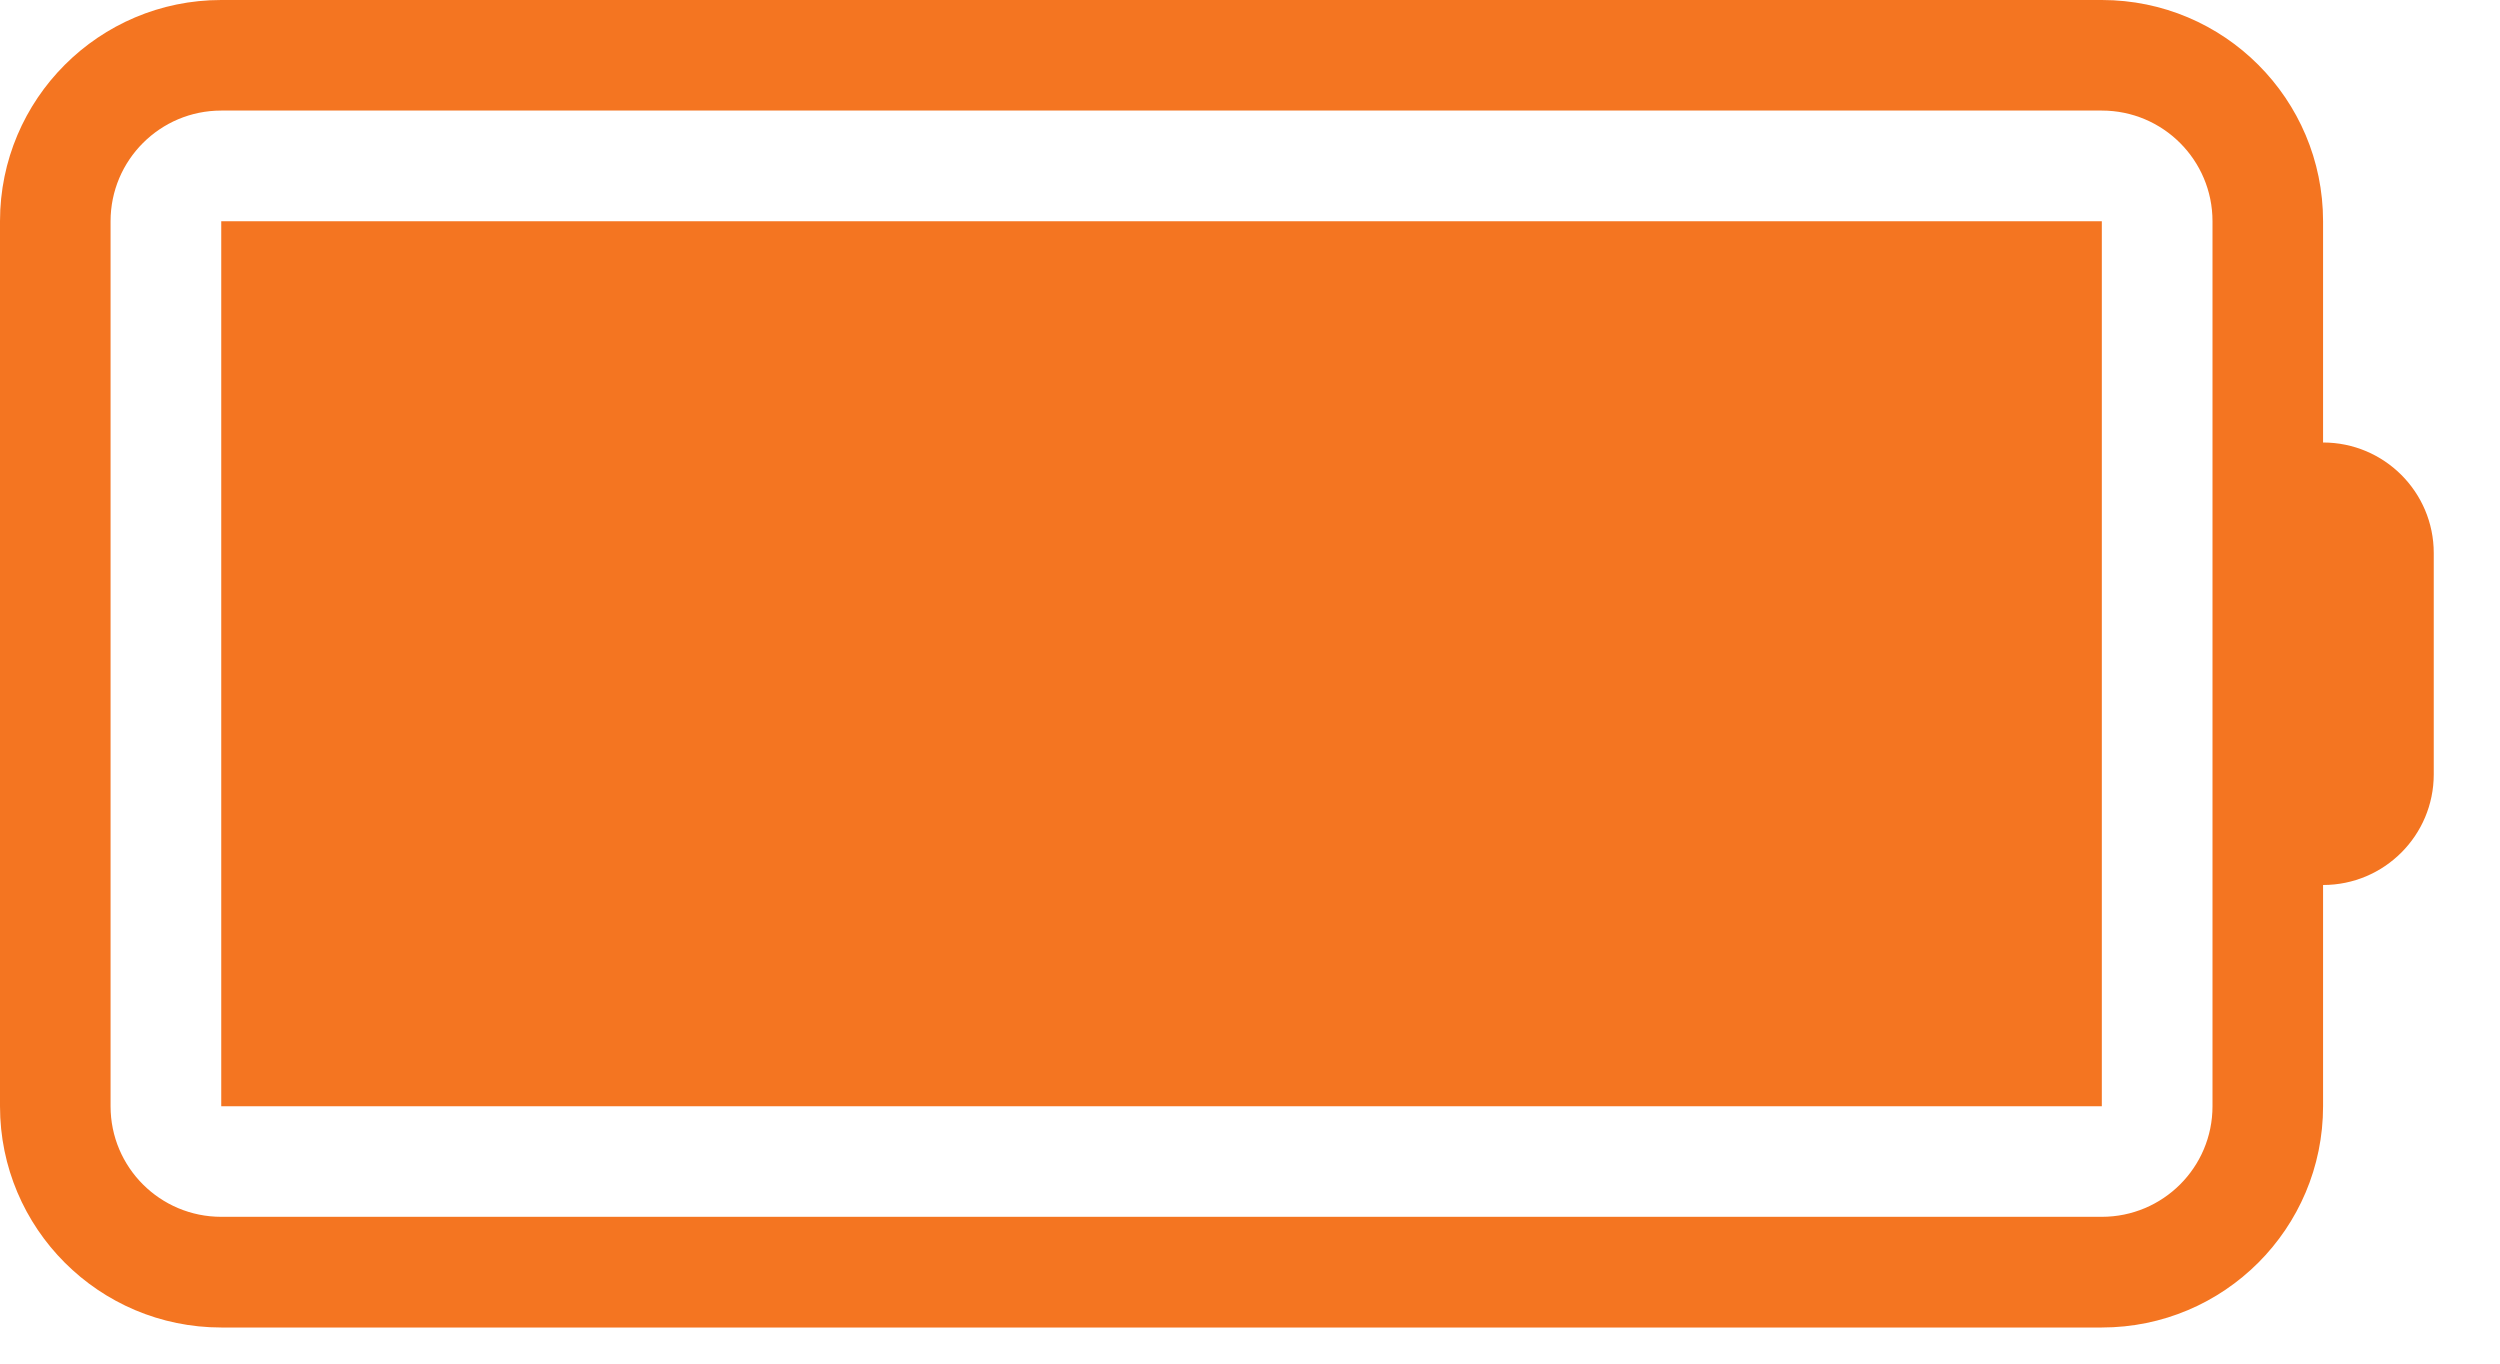
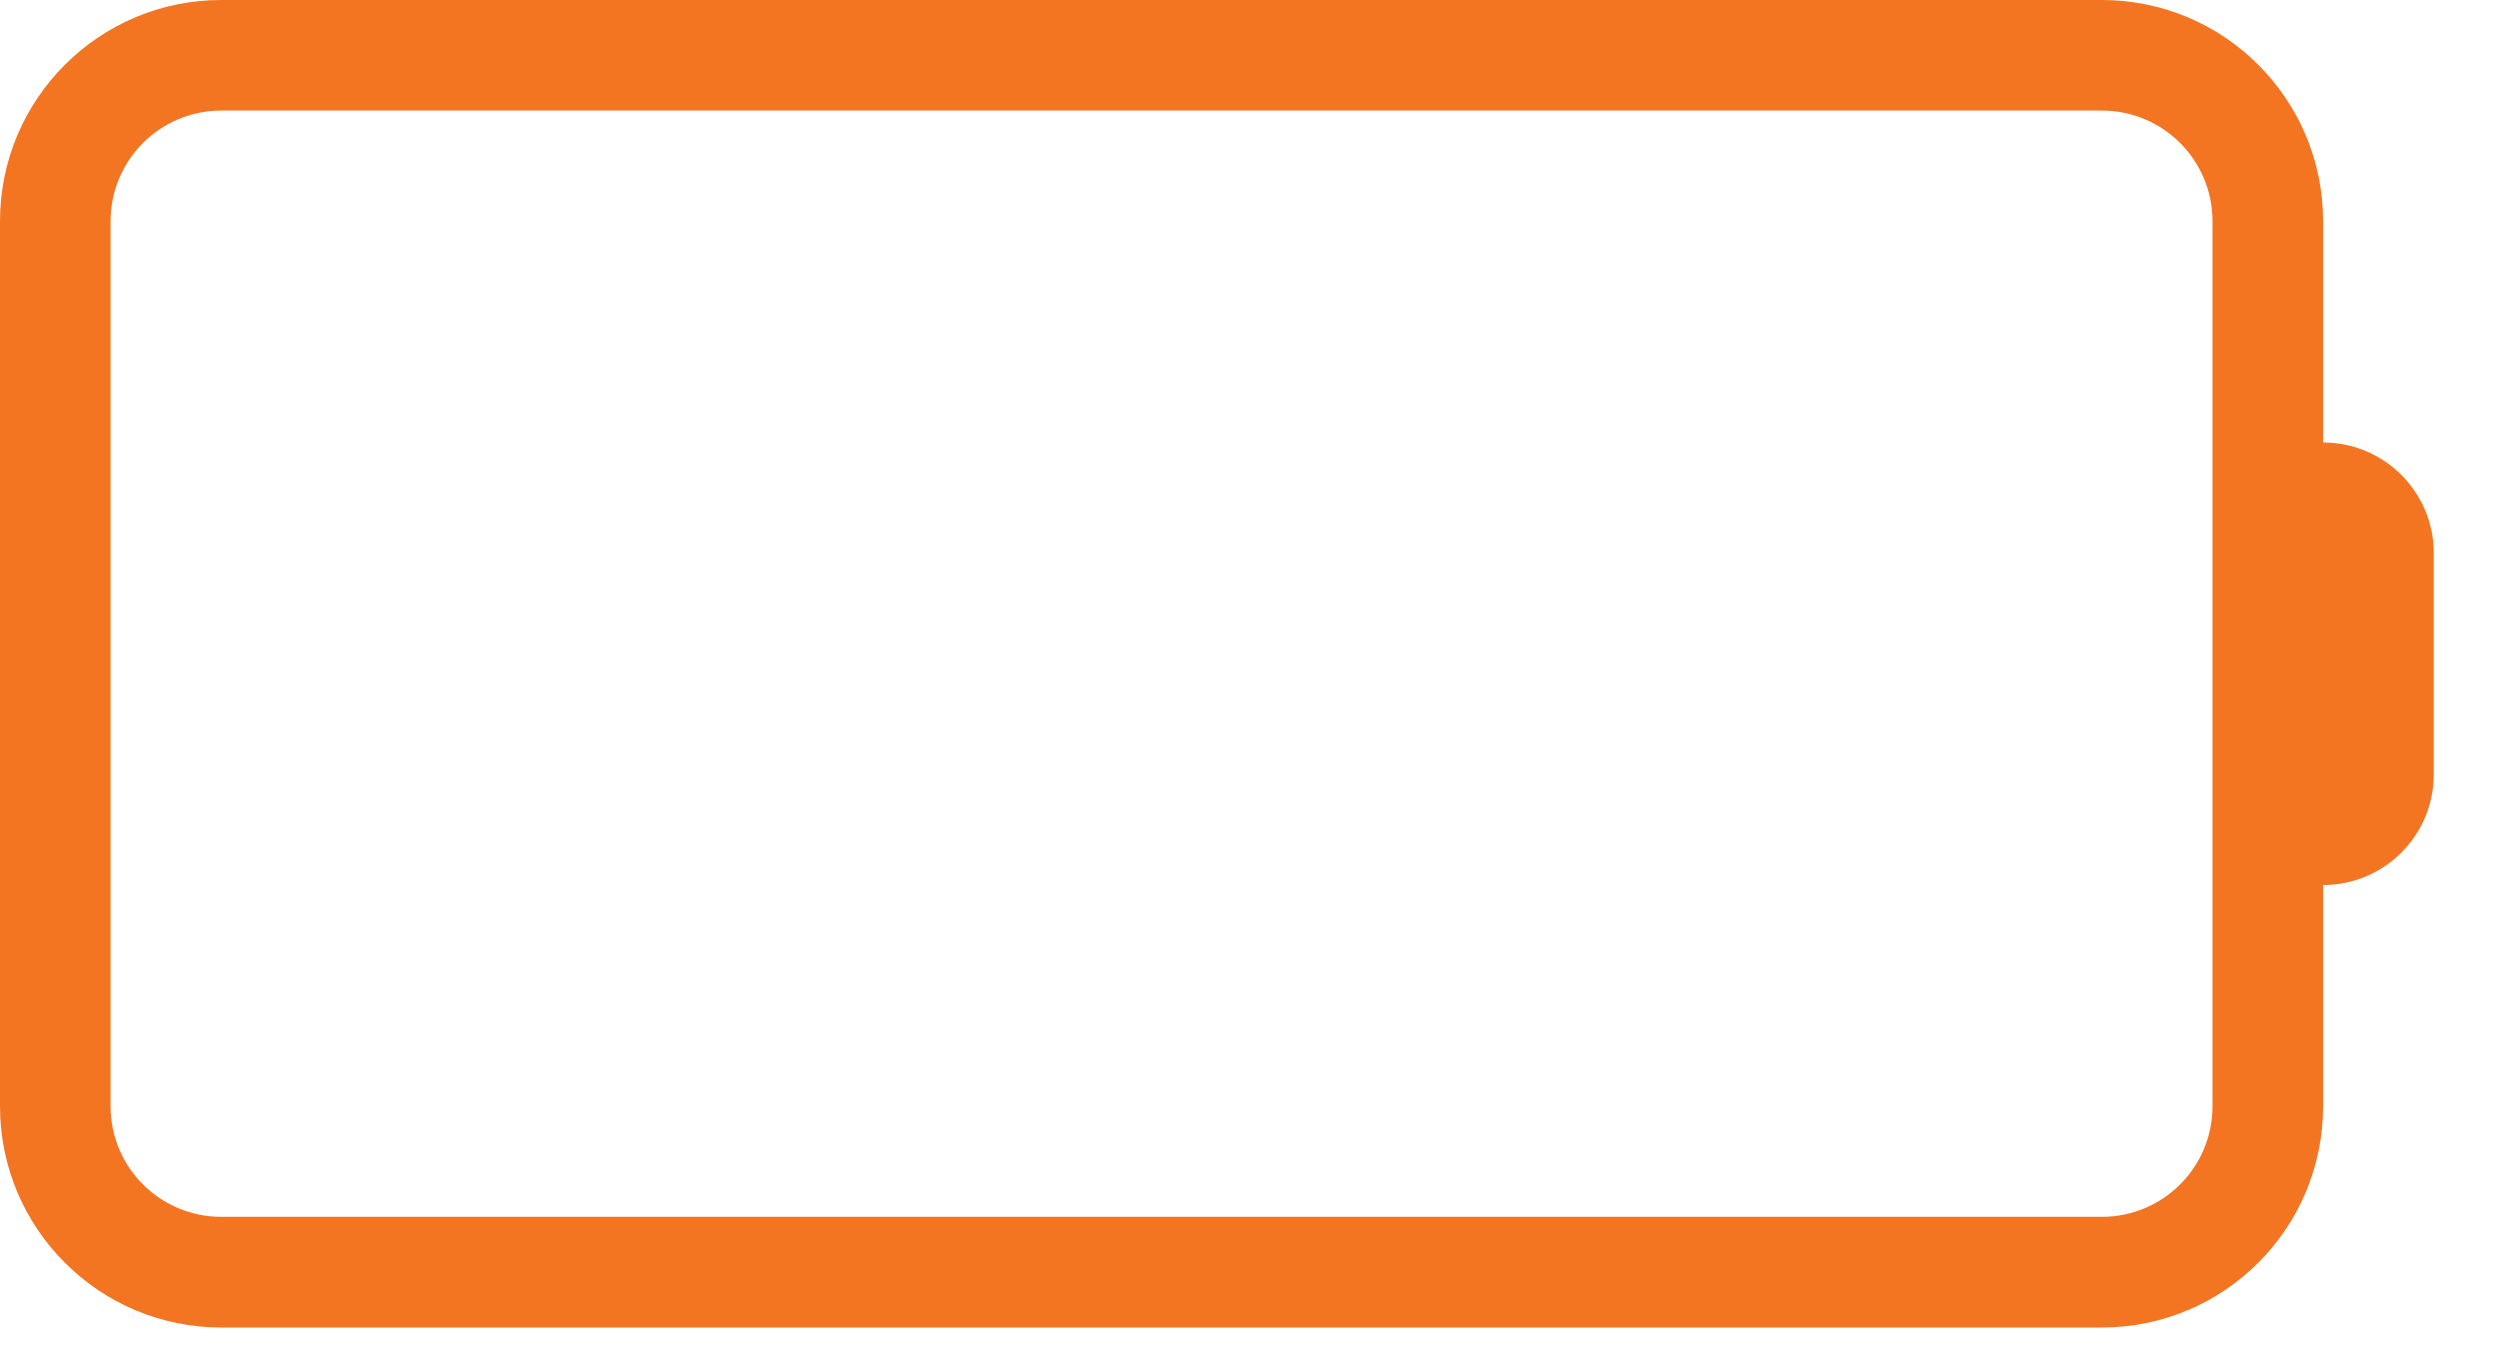
<svg xmlns="http://www.w3.org/2000/svg" width="22" height="12" viewBox="0 0 22 12" fill="none">
-   <path d="M18.496 1.947H1.947V9.735H18.496V1.947Z" fill="#F47521" />
  <path d="M20.443 3.894V1.947C20.443 0.872 19.572 1.5054e-09 18.496 1.5054e-09H1.947C0.872 -4.18282e-05 0 0.872 0 1.947V9.735C0 10.81 0.872 11.682 1.947 11.682H18.496C19.572 11.682 20.443 10.81 20.443 9.735V7.788C20.981 7.788 21.417 7.352 21.417 6.814V4.867C21.417 4.33 20.981 3.894 20.443 3.894ZM19.47 9.735C19.47 10.273 19.034 10.708 18.496 10.708H1.947C1.409 10.708 0.973 10.273 0.973 9.735V1.947C0.973 1.409 1.409 0.973 1.947 0.973H18.496C19.034 0.973 19.47 1.409 19.47 1.947L19.47 9.735Z" fill="#F47521" />
</svg>